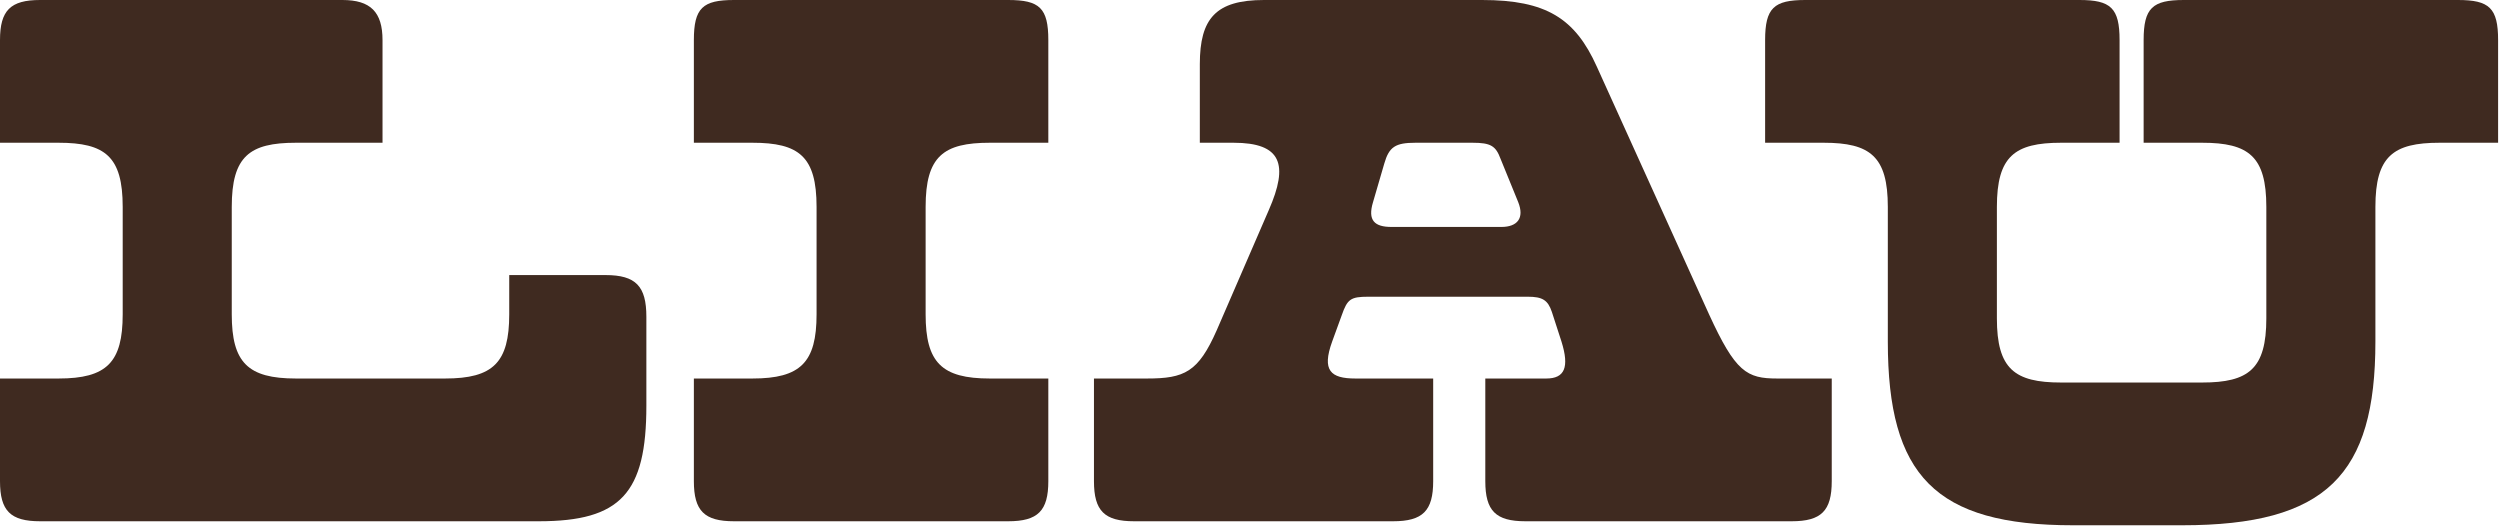
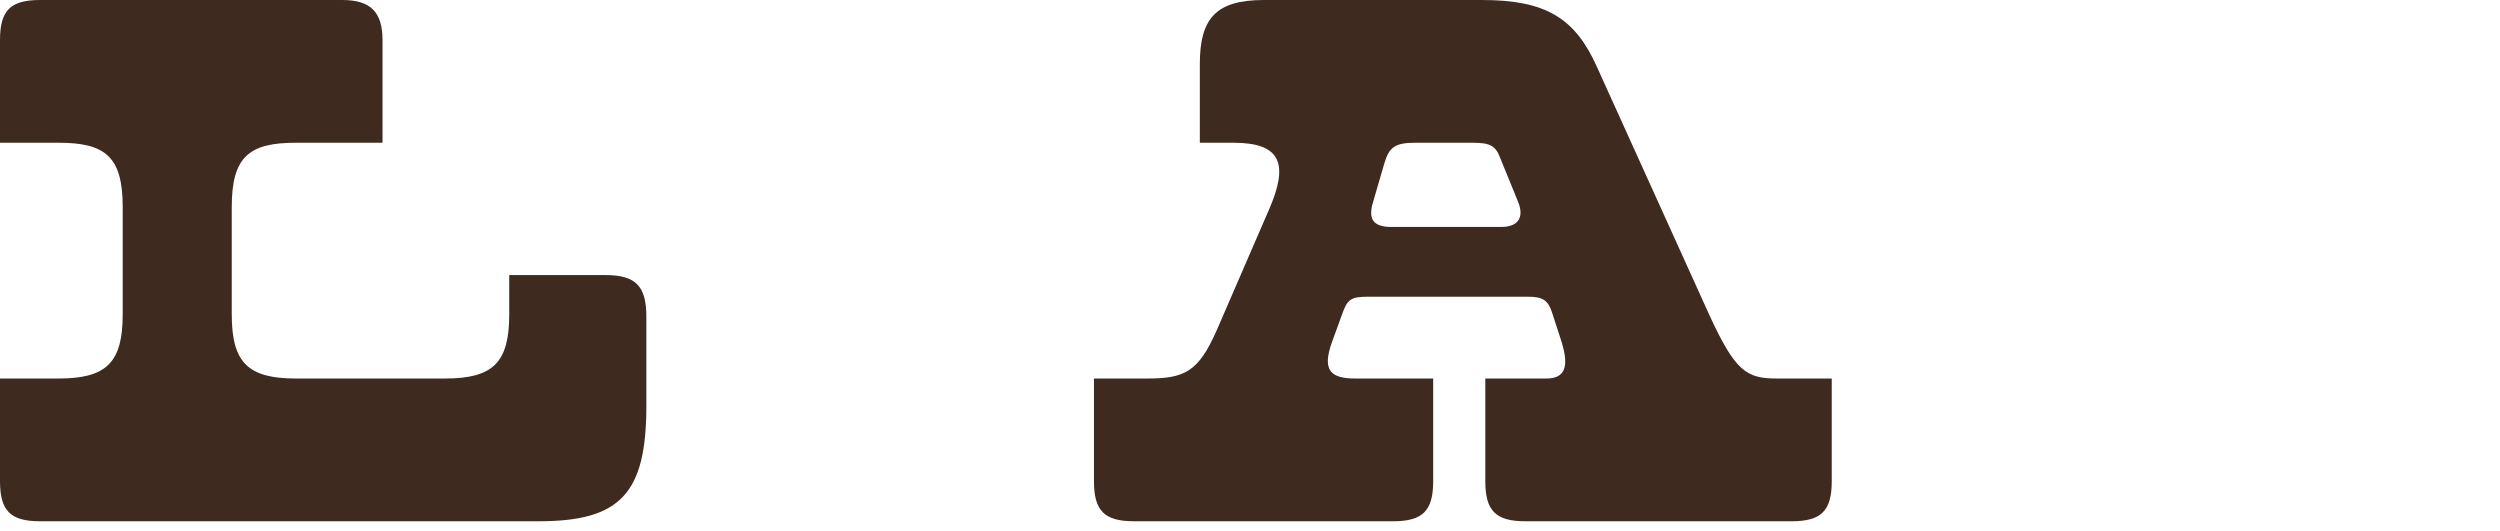
<svg xmlns="http://www.w3.org/2000/svg" fill="none" height="100%" overflow="visible" preserveAspectRatio="none" style="display: block;" viewBox="0 0 212 45" width="100%">
  <g id="LIAU">
-     <path d="M192.185 26.998V17.545C192.185 13.261 190.689 12.105 186.745 12.105H181.78V3.4C181.78 0.68 182.529 0 185.181 0H208.438C211.091 0 211.839 0.68 211.839 3.4V12.105H206.874C202.93 12.105 201.434 13.261 201.434 17.545V28.97C201.434 40.259 197.286 44.543 185.045 44.543H175.796C164.099 44.543 160.087 40.327 160.087 28.97V17.545C160.087 13.261 158.591 12.105 154.647 12.105H149.682V3.4C149.682 0.68 150.43 0 153.082 0H176.34C178.992 0 179.74 0.68 179.74 3.4V12.105H174.776C170.832 12.105 169.336 13.261 169.336 17.545V26.998C169.336 31.282 170.832 32.438 174.776 32.438H186.745C190.689 32.438 192.185 31.282 192.185 26.998Z" fill="#3F2A20" id="Vector" />
    <path d="M125.954 40.803V32.098H131.123C132.687 32.098 133.095 31.146 132.415 28.97L131.599 26.454C131.259 25.434 130.783 25.162 129.559 25.162H116.026C114.53 25.162 114.258 25.366 113.782 26.726L112.965 28.97C112.081 31.418 112.829 32.098 114.938 32.098H121.534V40.803C121.534 43.319 120.65 44.203 118.134 44.203H96.168C93.652 44.203 92.768 43.319 92.768 40.803V32.098H97.256C100.453 32.098 101.609 31.554 103.173 28.018L107.593 17.817C109.293 13.941 108.681 12.105 104.601 12.105H101.745V5.44C101.745 1.564 103.105 0 107.185 0H125.682C131.123 0 133.571 1.564 135.407 5.644L144.928 26.658C147.172 31.554 148.124 32.098 150.708 32.098H155.332V40.803C155.332 43.319 154.448 44.203 151.932 44.203H129.355C126.838 44.203 125.954 43.319 125.954 40.803ZM128.743 17.137L127.246 13.465C126.838 12.377 126.43 12.105 124.866 12.105H120.038C118.338 12.105 117.794 12.445 117.386 13.873L116.434 17.137C115.958 18.701 116.57 19.245 117.998 19.245H127.314C128.675 19.245 129.287 18.497 128.743 17.137Z" fill="#3F2A20" id="Vector_2" />
-     <path d="M85.498 0C88.15 0 88.898 0.68 88.898 3.4V12.105H83.934C79.99 12.105 78.493 13.261 78.493 17.545V26.658C78.493 30.738 79.853 32.098 83.934 32.098H88.898V40.803C88.898 43.319 88.014 44.203 85.498 44.203H62.24C59.724 44.203 58.84 43.319 58.84 40.803V32.098H63.804C67.885 32.098 69.245 30.738 69.245 26.658V17.545C69.245 13.261 67.749 12.105 63.804 12.105H58.84V3.4C58.84 0.68 59.588 0 62.24 0H85.498Z" fill="#3F2A20" id="Vector_3" />
    <path d="M54.812 26.862V34.41C54.812 41.823 52.636 44.203 45.699 44.203H3.4C0.884 44.203 0 43.319 0 40.803V32.098H4.964C9.045 32.098 10.405 30.738 10.405 26.658V17.545C10.405 13.261 8.909 12.105 4.964 12.105H0V3.4C0 0.884 0.884 0 3.4 0H29.038C31.418 0 32.438 1.02 32.438 3.4V12.105H25.094C21.149 12.105 19.653 13.261 19.653 17.545V26.658C19.653 30.738 21.014 32.098 25.094 32.098H37.743C41.823 32.098 43.183 30.738 43.183 26.658V23.326H51.344C53.928 23.326 54.812 24.278 54.812 26.862Z" fill="#3F2A20" id="Vector_4" />
  </g>
</svg>